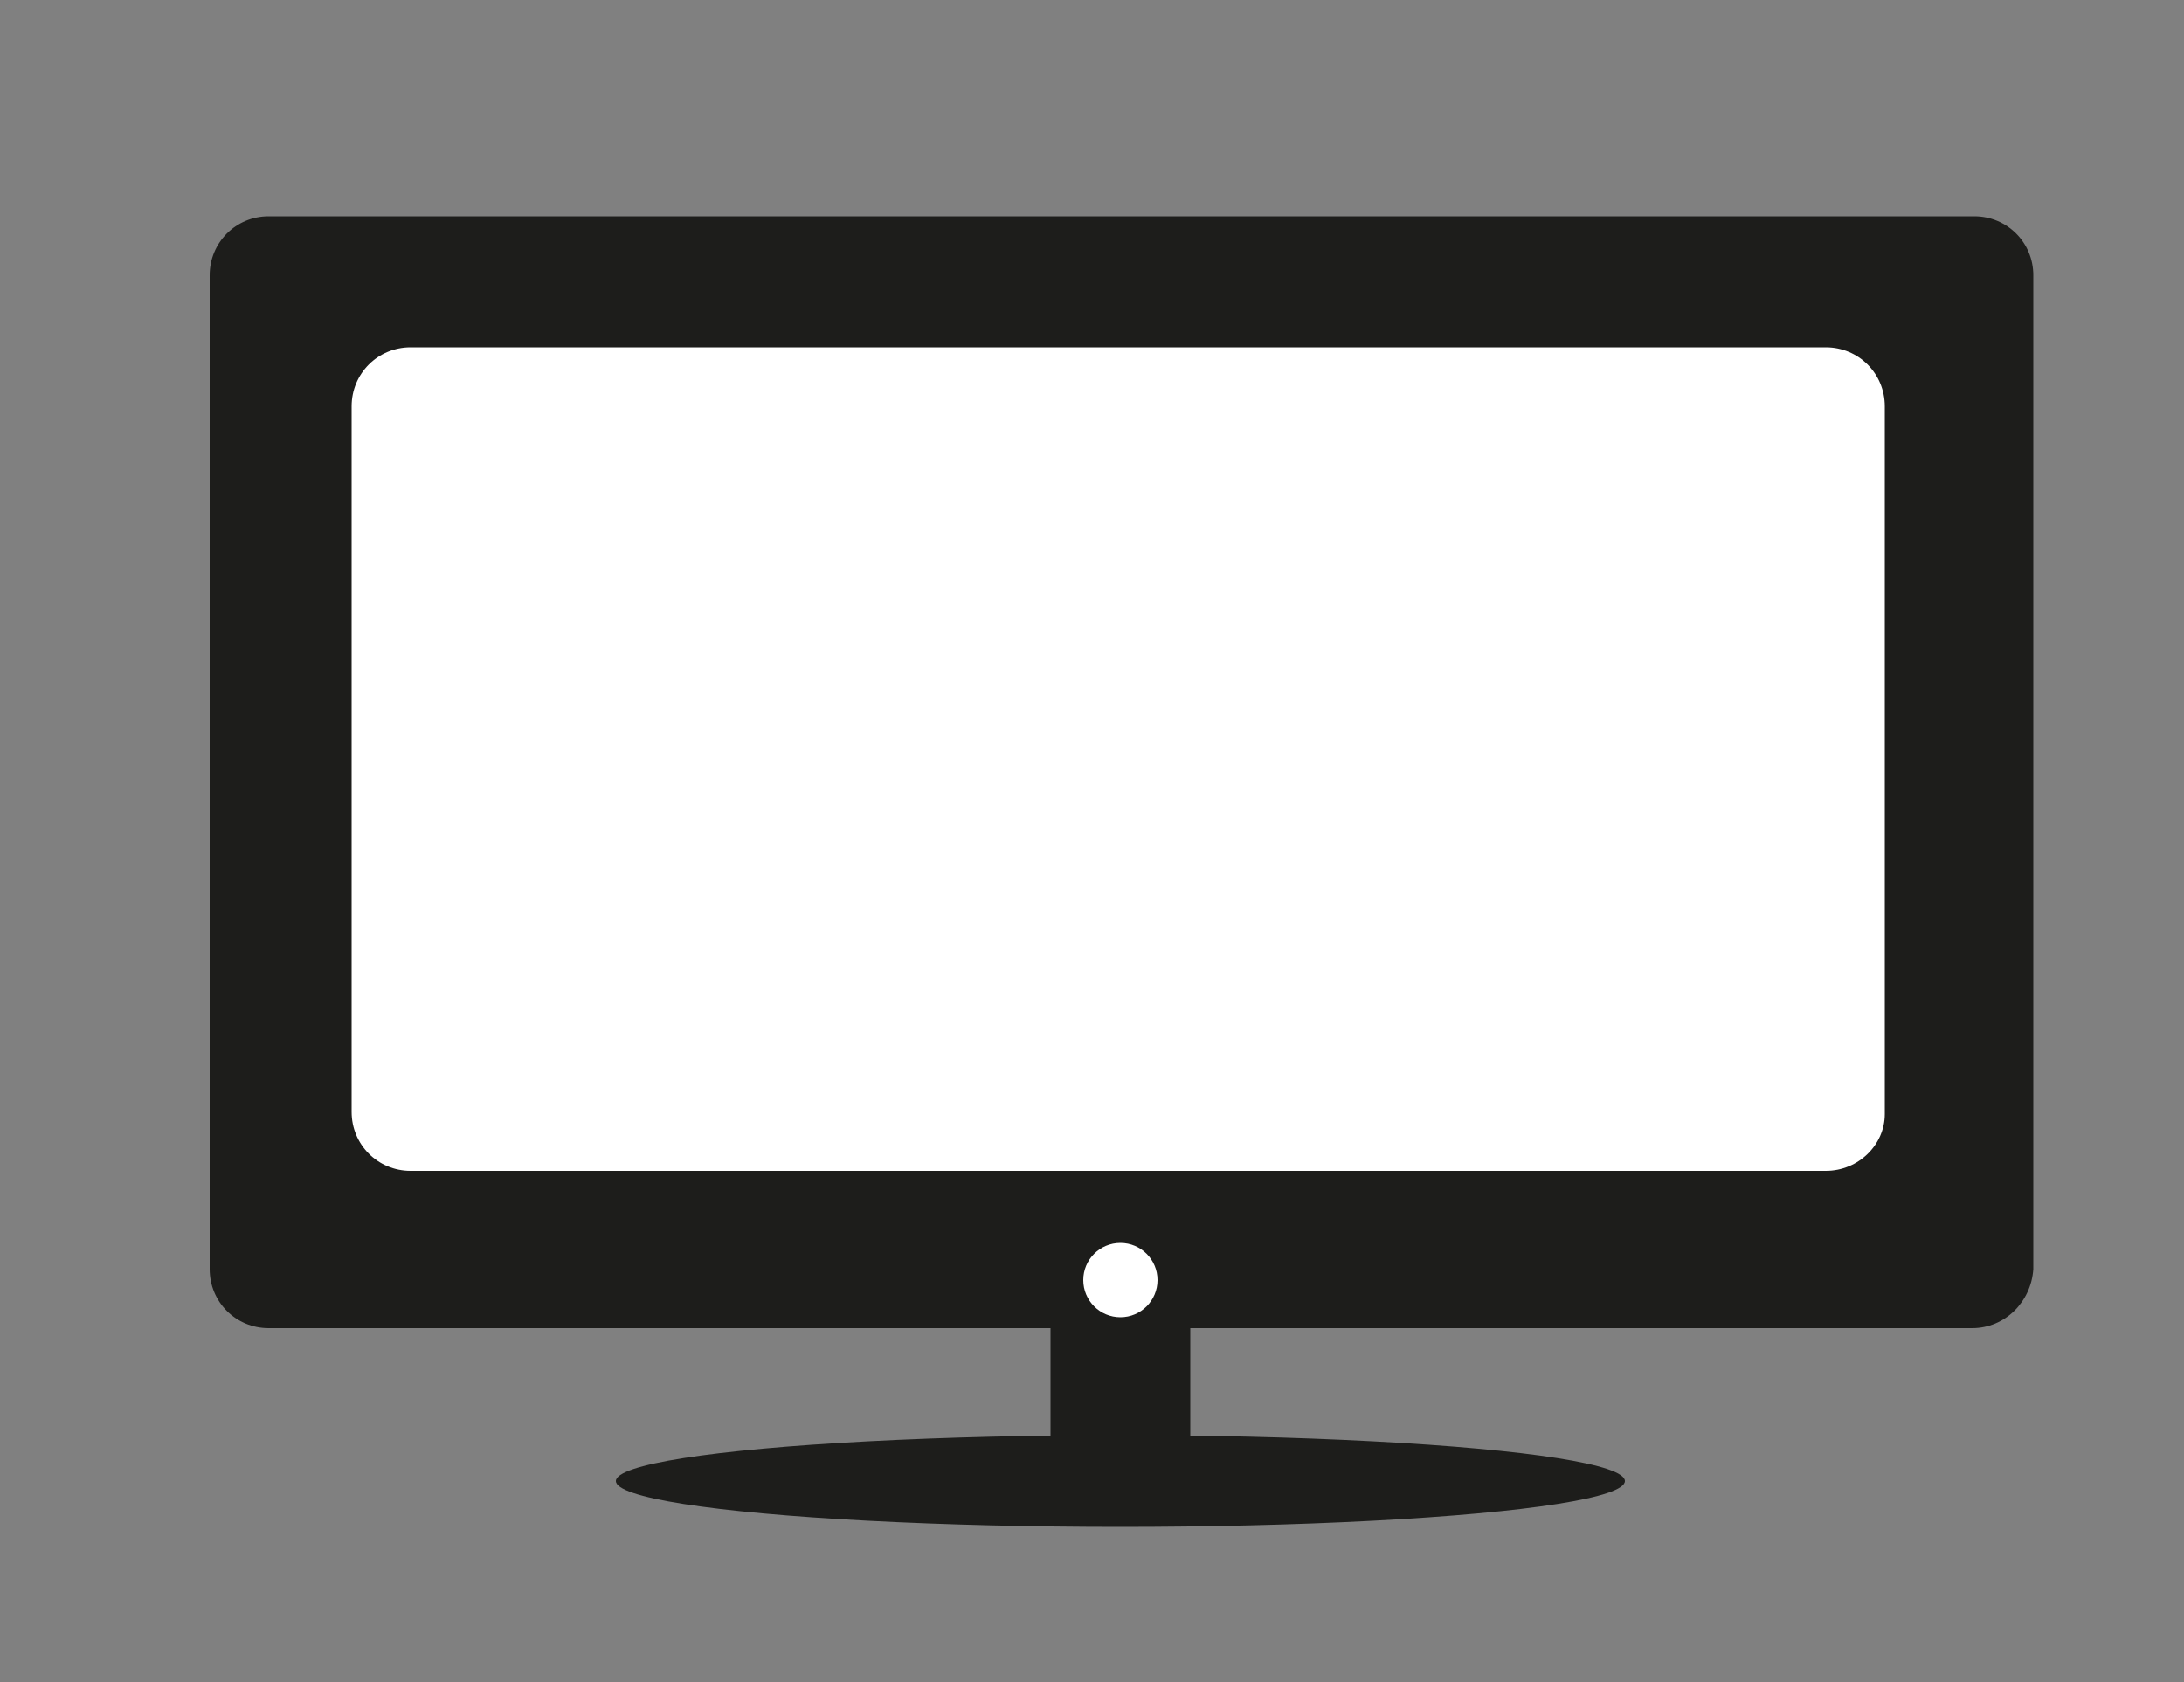
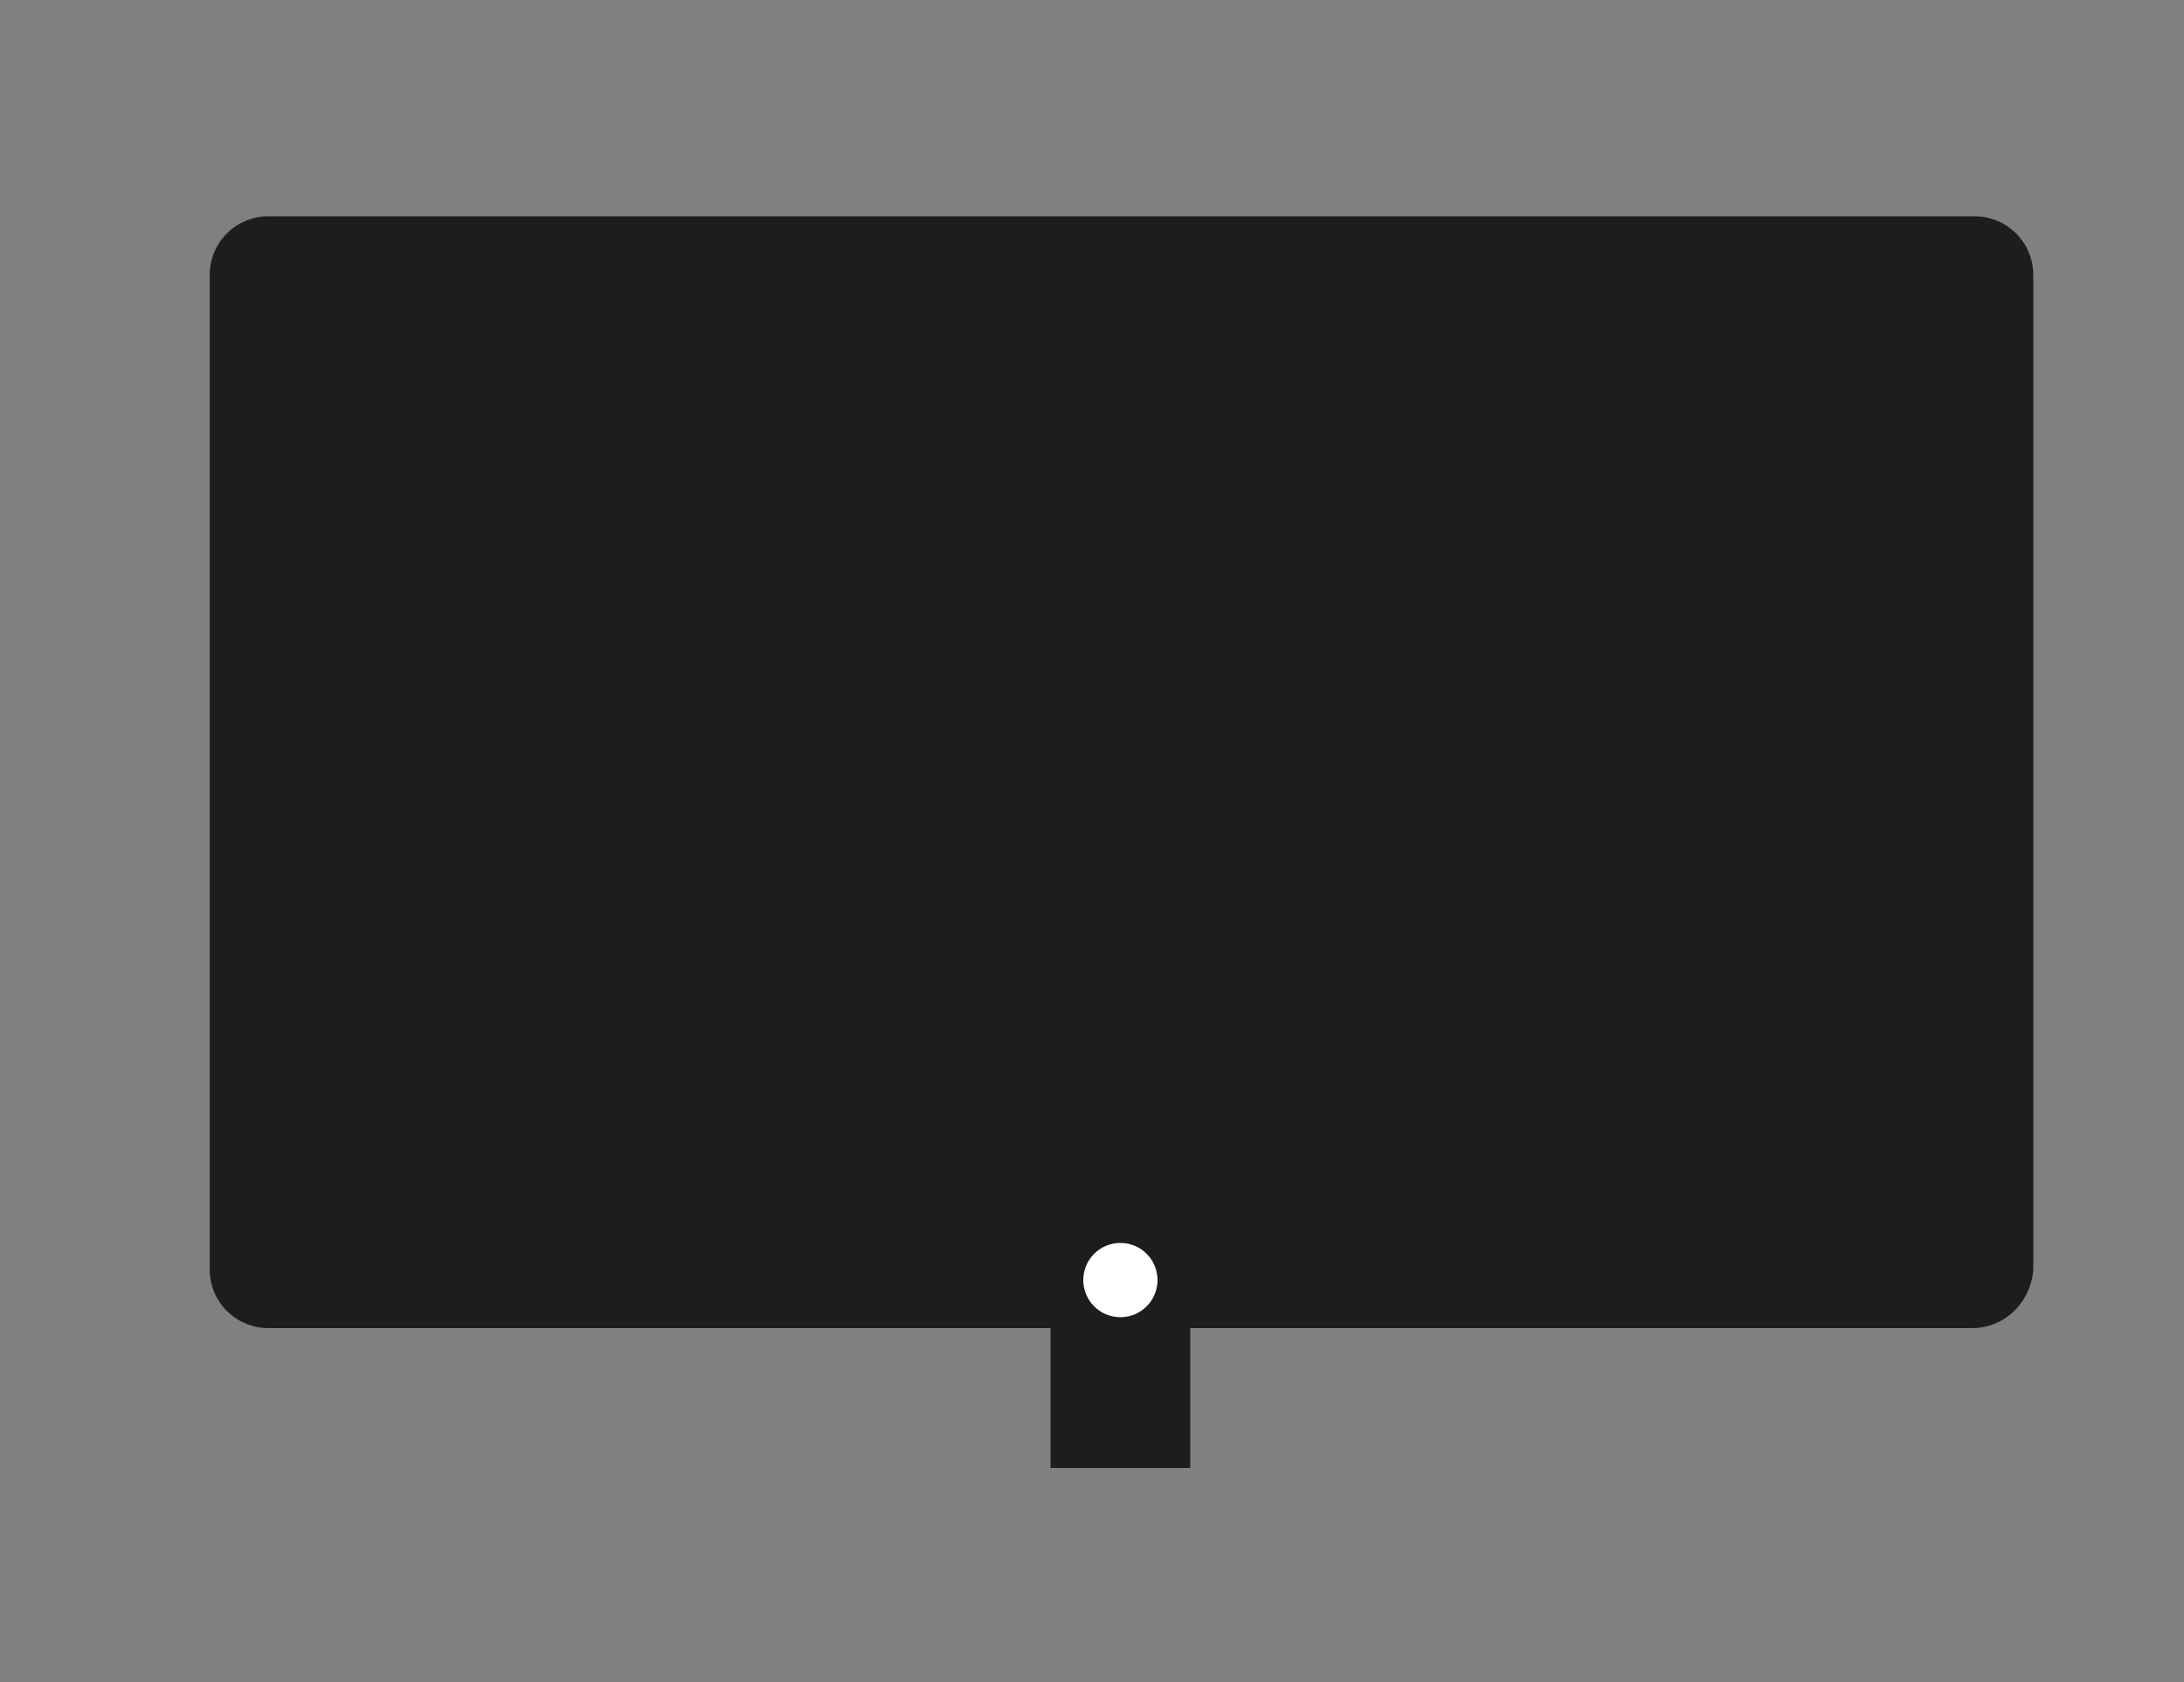
<svg xmlns="http://www.w3.org/2000/svg" version="1.1" id="Layer_1" x="0px" y="0px" viewBox="0 0 100 77" style="enable-background:new 0 0 100 77;" xml:space="preserve">
  <rect x="0" y="0" width="100" height="77" fill="#808080" stroke="none" />
  <path style="fill:#1D1D1B;" d="M90.3,60.8H12.3c-1.5,0-2.7-1.2-2.7-2.7V12.6c0-1.5,1.2-2.7,2.7-2.7h78.1c1.5,0,2.7,1.2,2.7,2.7v45.5  C93,59.6,91.8,60.8,90.3,60.8z" />
-   <path style="fill:#FFFFFF;" d="M83.6,53.6H18.8c-1.5,0-2.7-1.2-2.7-2.7V18.6c0-1.5,1.2-2.7,2.7-2.7h64.8c1.5,0,2.7,1.2,2.7,2.7v32.4  C86.3,52.4,85.1,53.6,83.6,53.6z" />
  <rect x="48.1" y="60.8" style="fill:#1D1D1B;" width="6.4" height="6.4" />
-   <ellipse style="fill:#1D1D1B;" cx="51.3" cy="67.8" rx="23.1" ry="2.1" />
  <circle style="fill:#FFFFFF;" cx="51.3" cy="58.6" r="1.7" />
</svg>